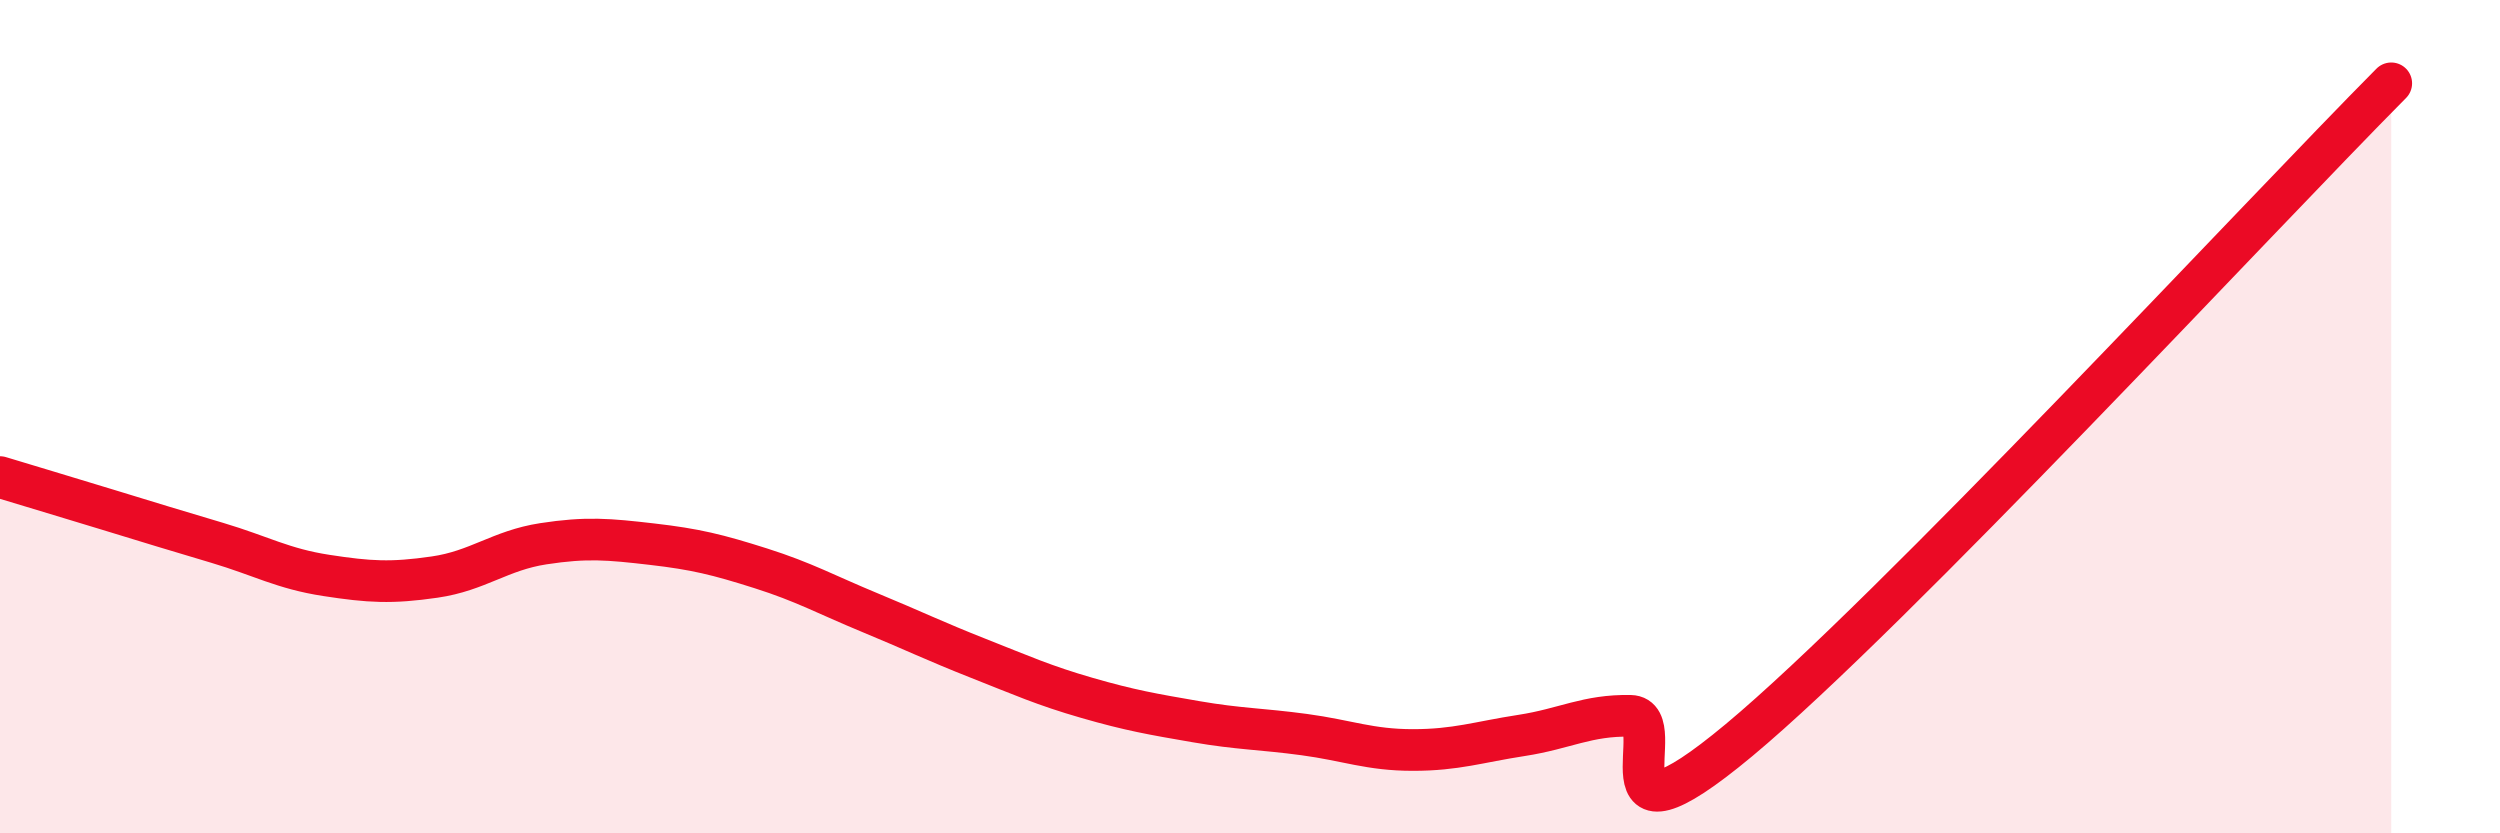
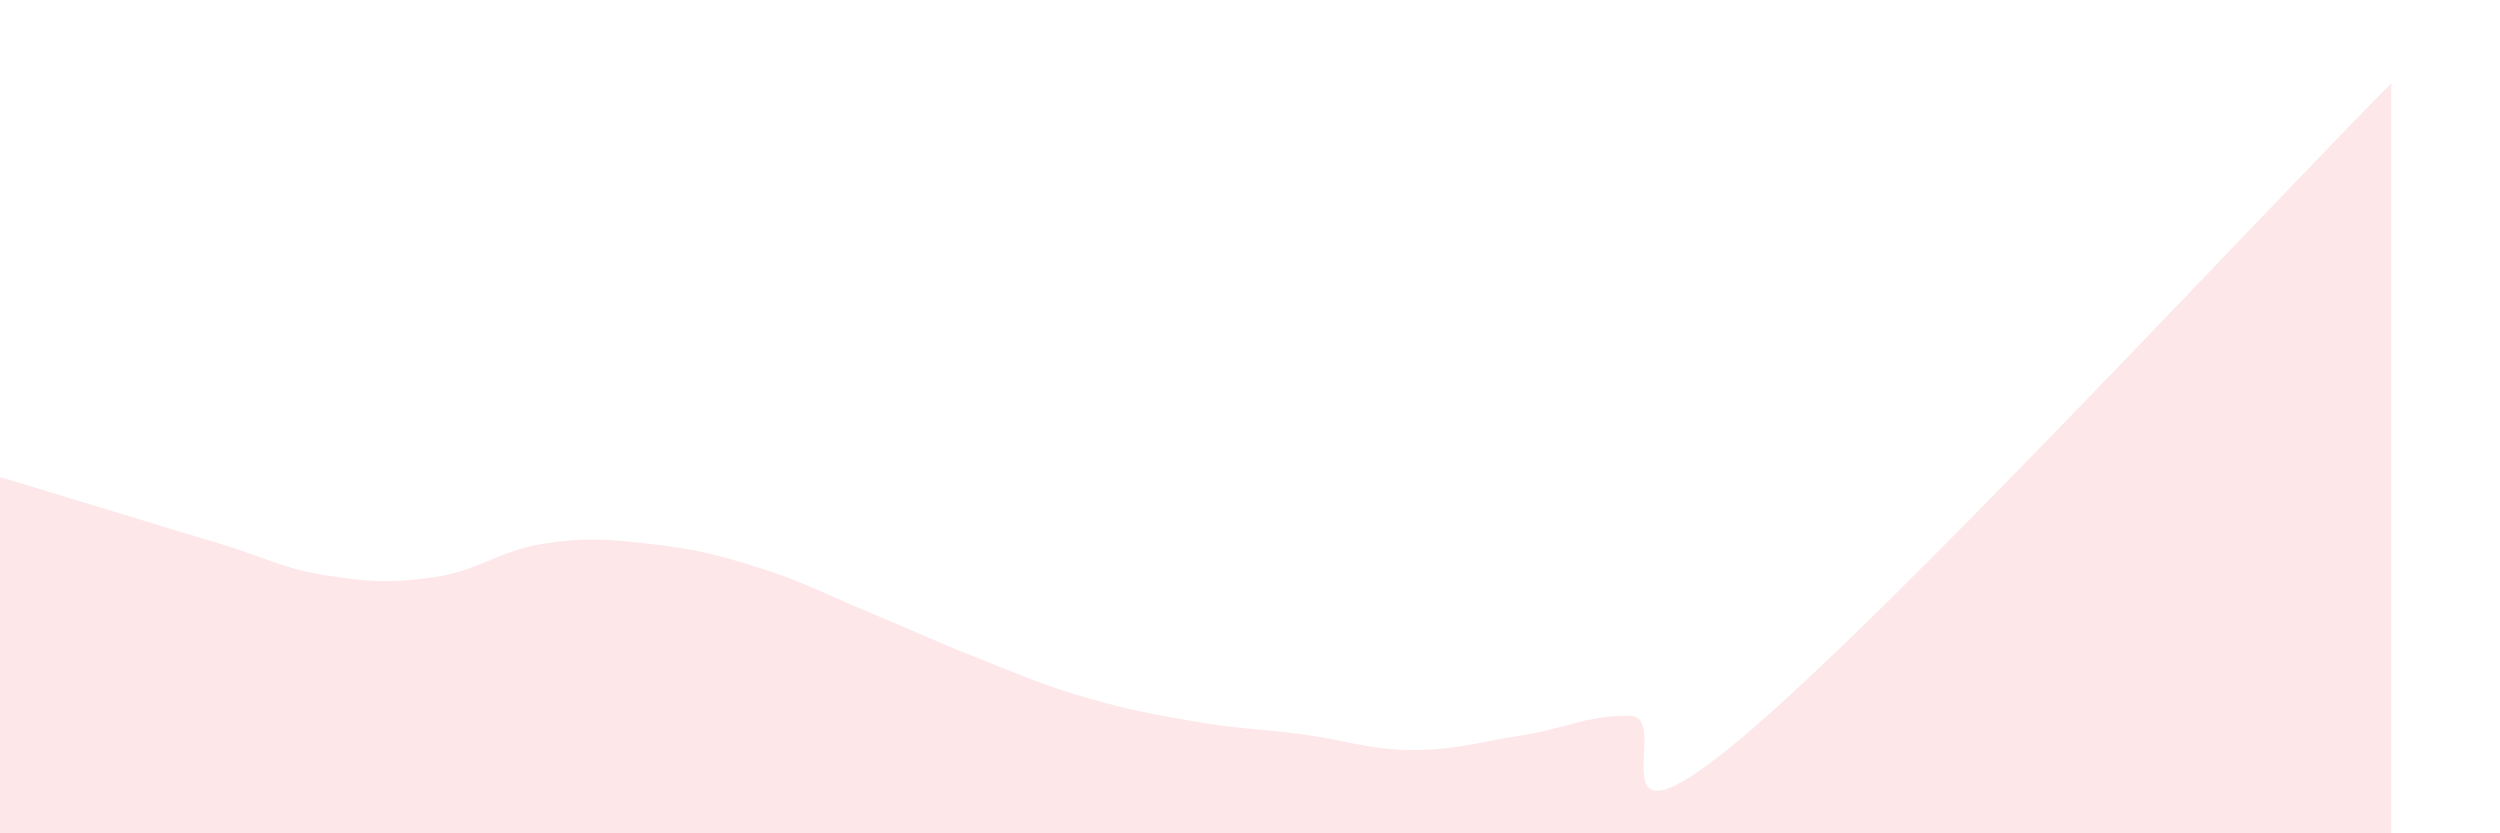
<svg xmlns="http://www.w3.org/2000/svg" width="60" height="20" viewBox="0 0 60 20">
  <path d="M 0,11.45 C 0.52,11.61 1.57,11.92 2.61,12.24 C 3.65,12.56 4.18,12.72 5.22,13.03 C 6.26,13.34 6.79,13.65 7.83,13.81 C 8.87,13.97 9.39,14 10.43,13.85 C 11.47,13.7 12,13.21 13.04,13.05 C 14.08,12.89 14.61,12.94 15.65,13.06 C 16.69,13.18 17.22,13.31 18.26,13.64 C 19.3,13.97 19.83,14.27 20.87,14.7 C 21.91,15.13 22.44,15.39 23.48,15.8 C 24.52,16.21 25.05,16.45 26.09,16.75 C 27.13,17.05 27.66,17.14 28.7,17.32 C 29.74,17.5 30.26,17.49 31.3,17.63 C 32.34,17.77 32.87,18 33.91,18 C 34.95,18 35.48,17.81 36.52,17.65 C 37.56,17.49 38.09,17.16 39.13,17.18 C 40.17,17.2 38.09,20.8 41.74,17.76 C 45.39,14.72 54.26,5.15 57.39,2L57.39 20L0 20Z" fill="#EB0A25" opacity="0.1" stroke-linecap="round" stroke-linejoin="round" />
-   <path d="M 0,11.45 C 0.52,11.61 1.57,11.92 2.61,12.24 C 3.65,12.56 4.18,12.72 5.22,13.03 C 6.26,13.34 6.79,13.65 7.83,13.81 C 8.87,13.97 9.39,14 10.43,13.85 C 11.47,13.7 12,13.21 13.04,13.05 C 14.08,12.89 14.61,12.94 15.65,13.06 C 16.69,13.18 17.22,13.31 18.26,13.64 C 19.3,13.97 19.83,14.27 20.87,14.7 C 21.91,15.13 22.44,15.39 23.48,15.8 C 24.52,16.21 25.05,16.45 26.09,16.75 C 27.13,17.05 27.66,17.14 28.7,17.32 C 29.74,17.5 30.26,17.49 31.3,17.63 C 32.34,17.77 32.87,18 33.91,18 C 34.95,18 35.48,17.81 36.52,17.65 C 37.56,17.49 38.09,17.16 39.13,17.18 C 40.17,17.2 38.09,20.8 41.74,17.76 C 45.39,14.72 54.26,5.15 57.39,2" stroke="#EB0A25" stroke-width="1" fill="none" stroke-linecap="round" stroke-linejoin="round" />
</svg>